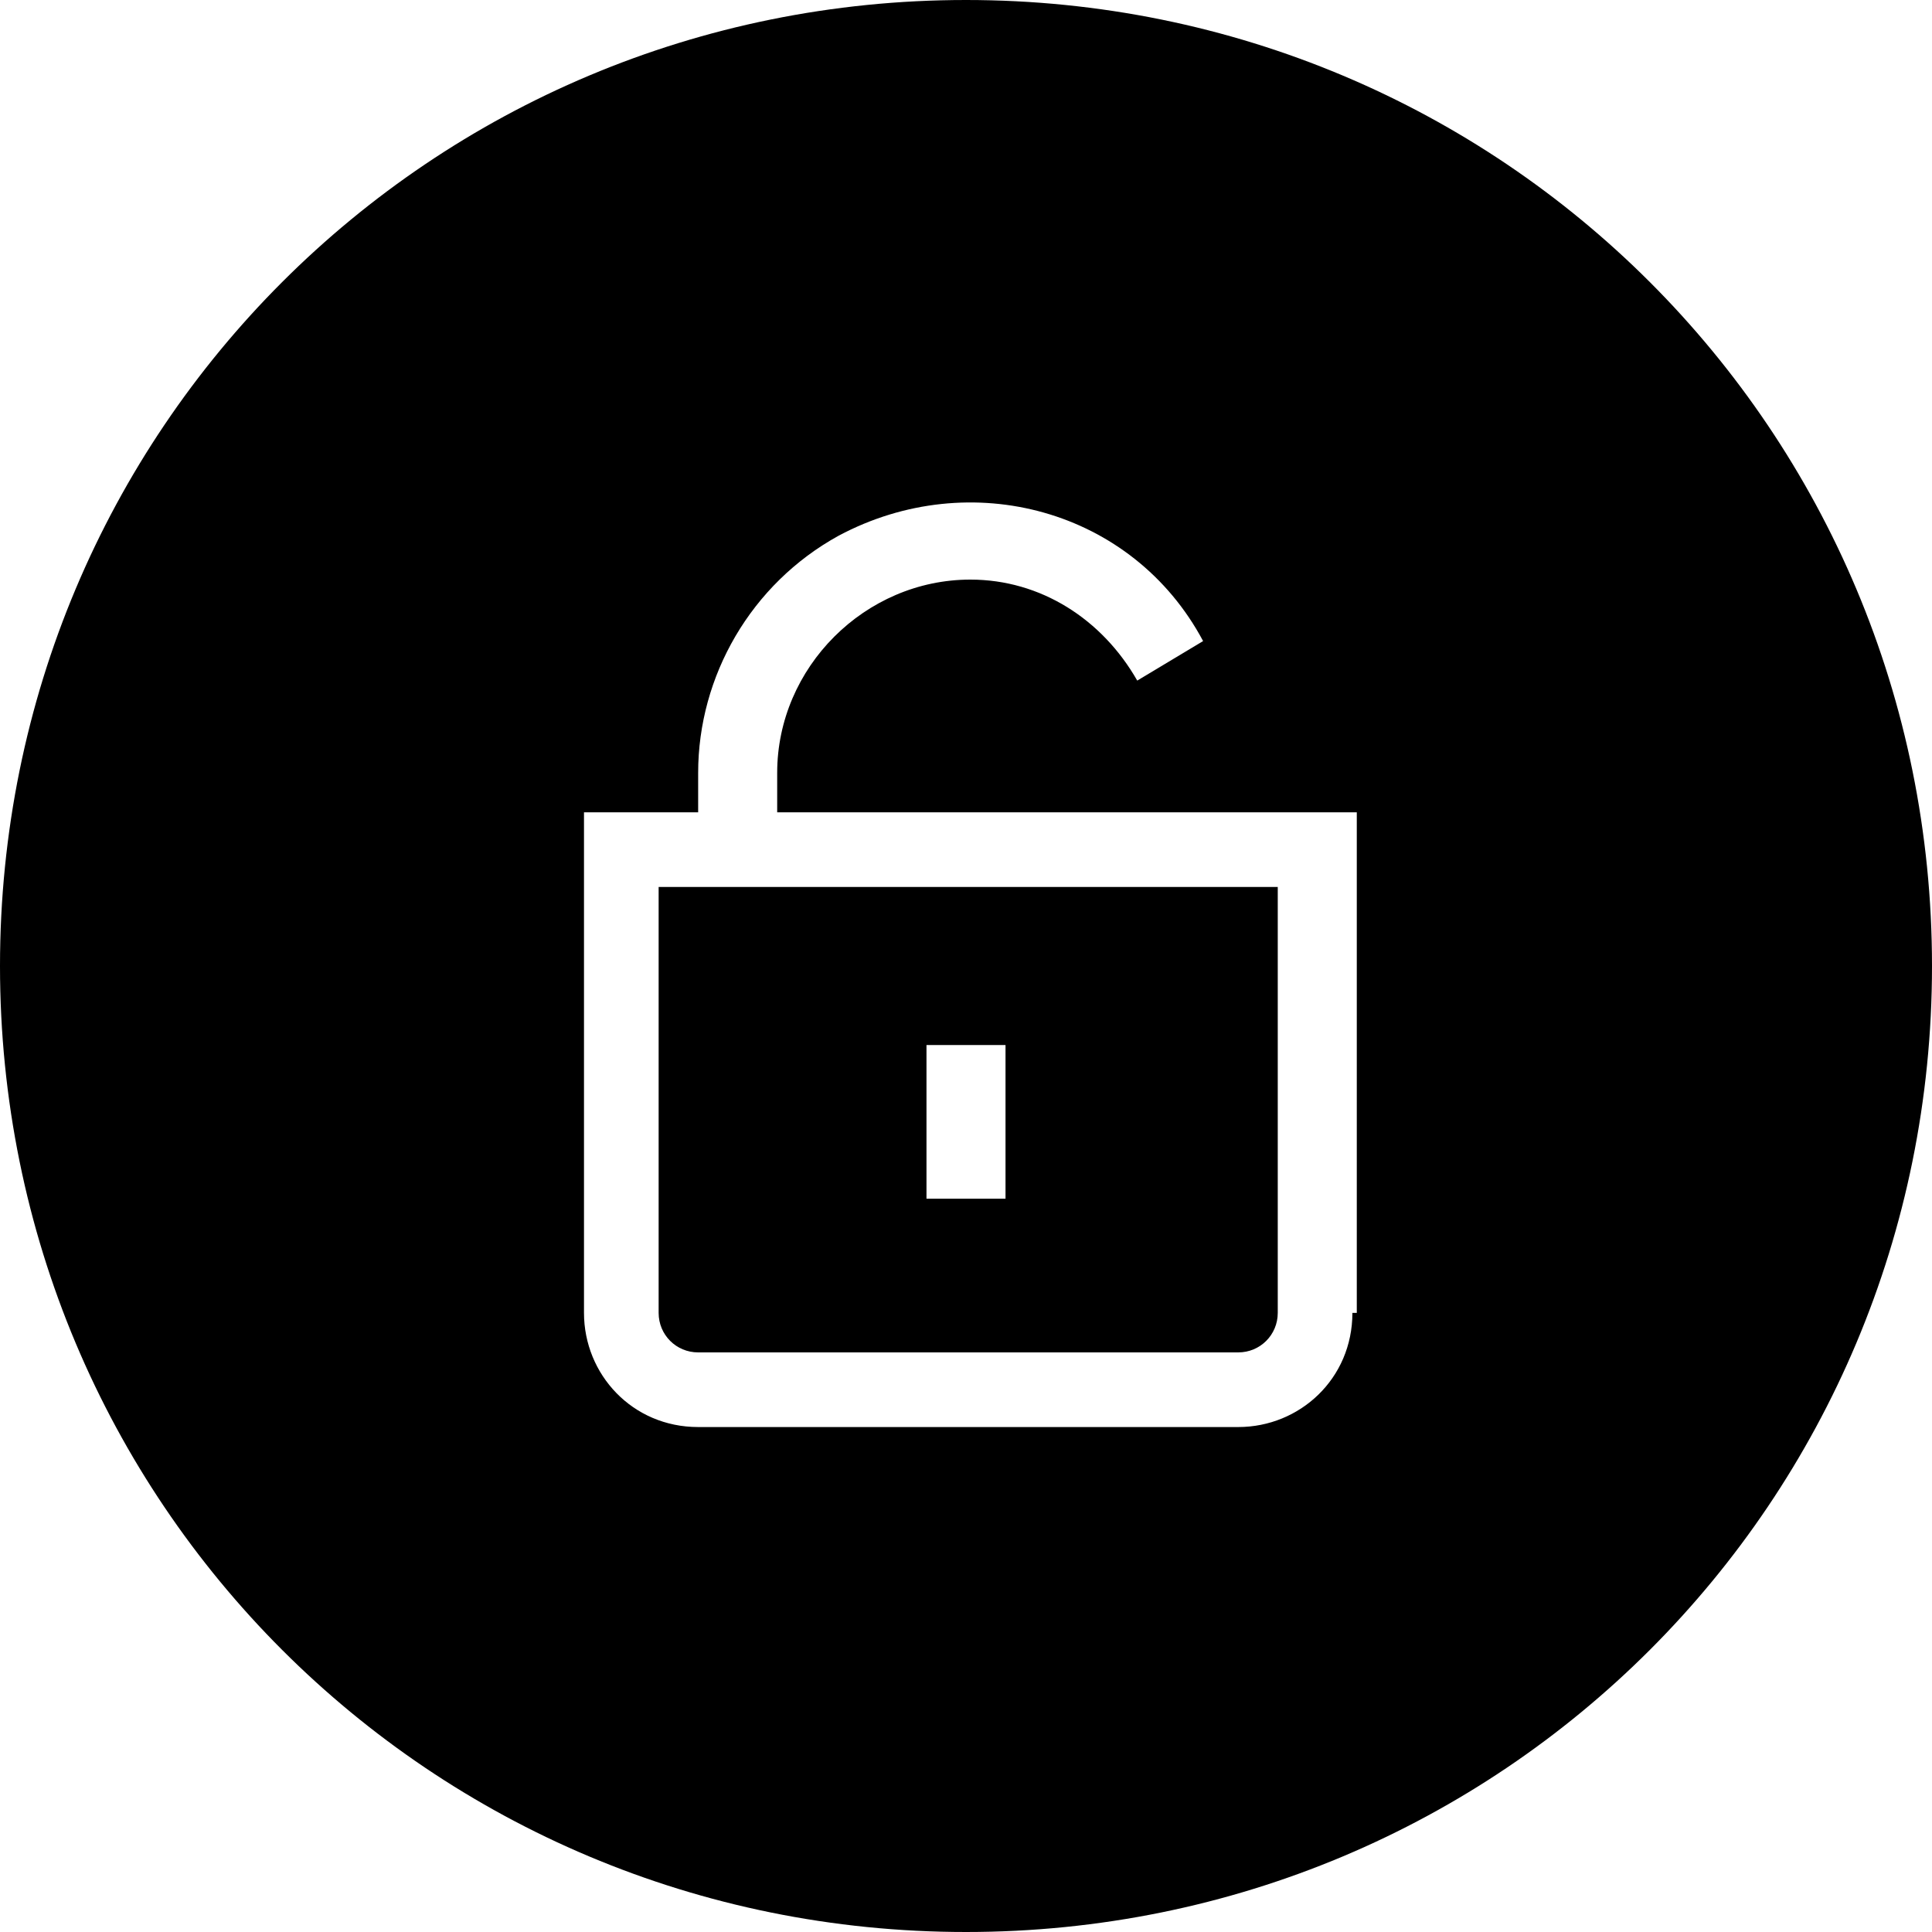
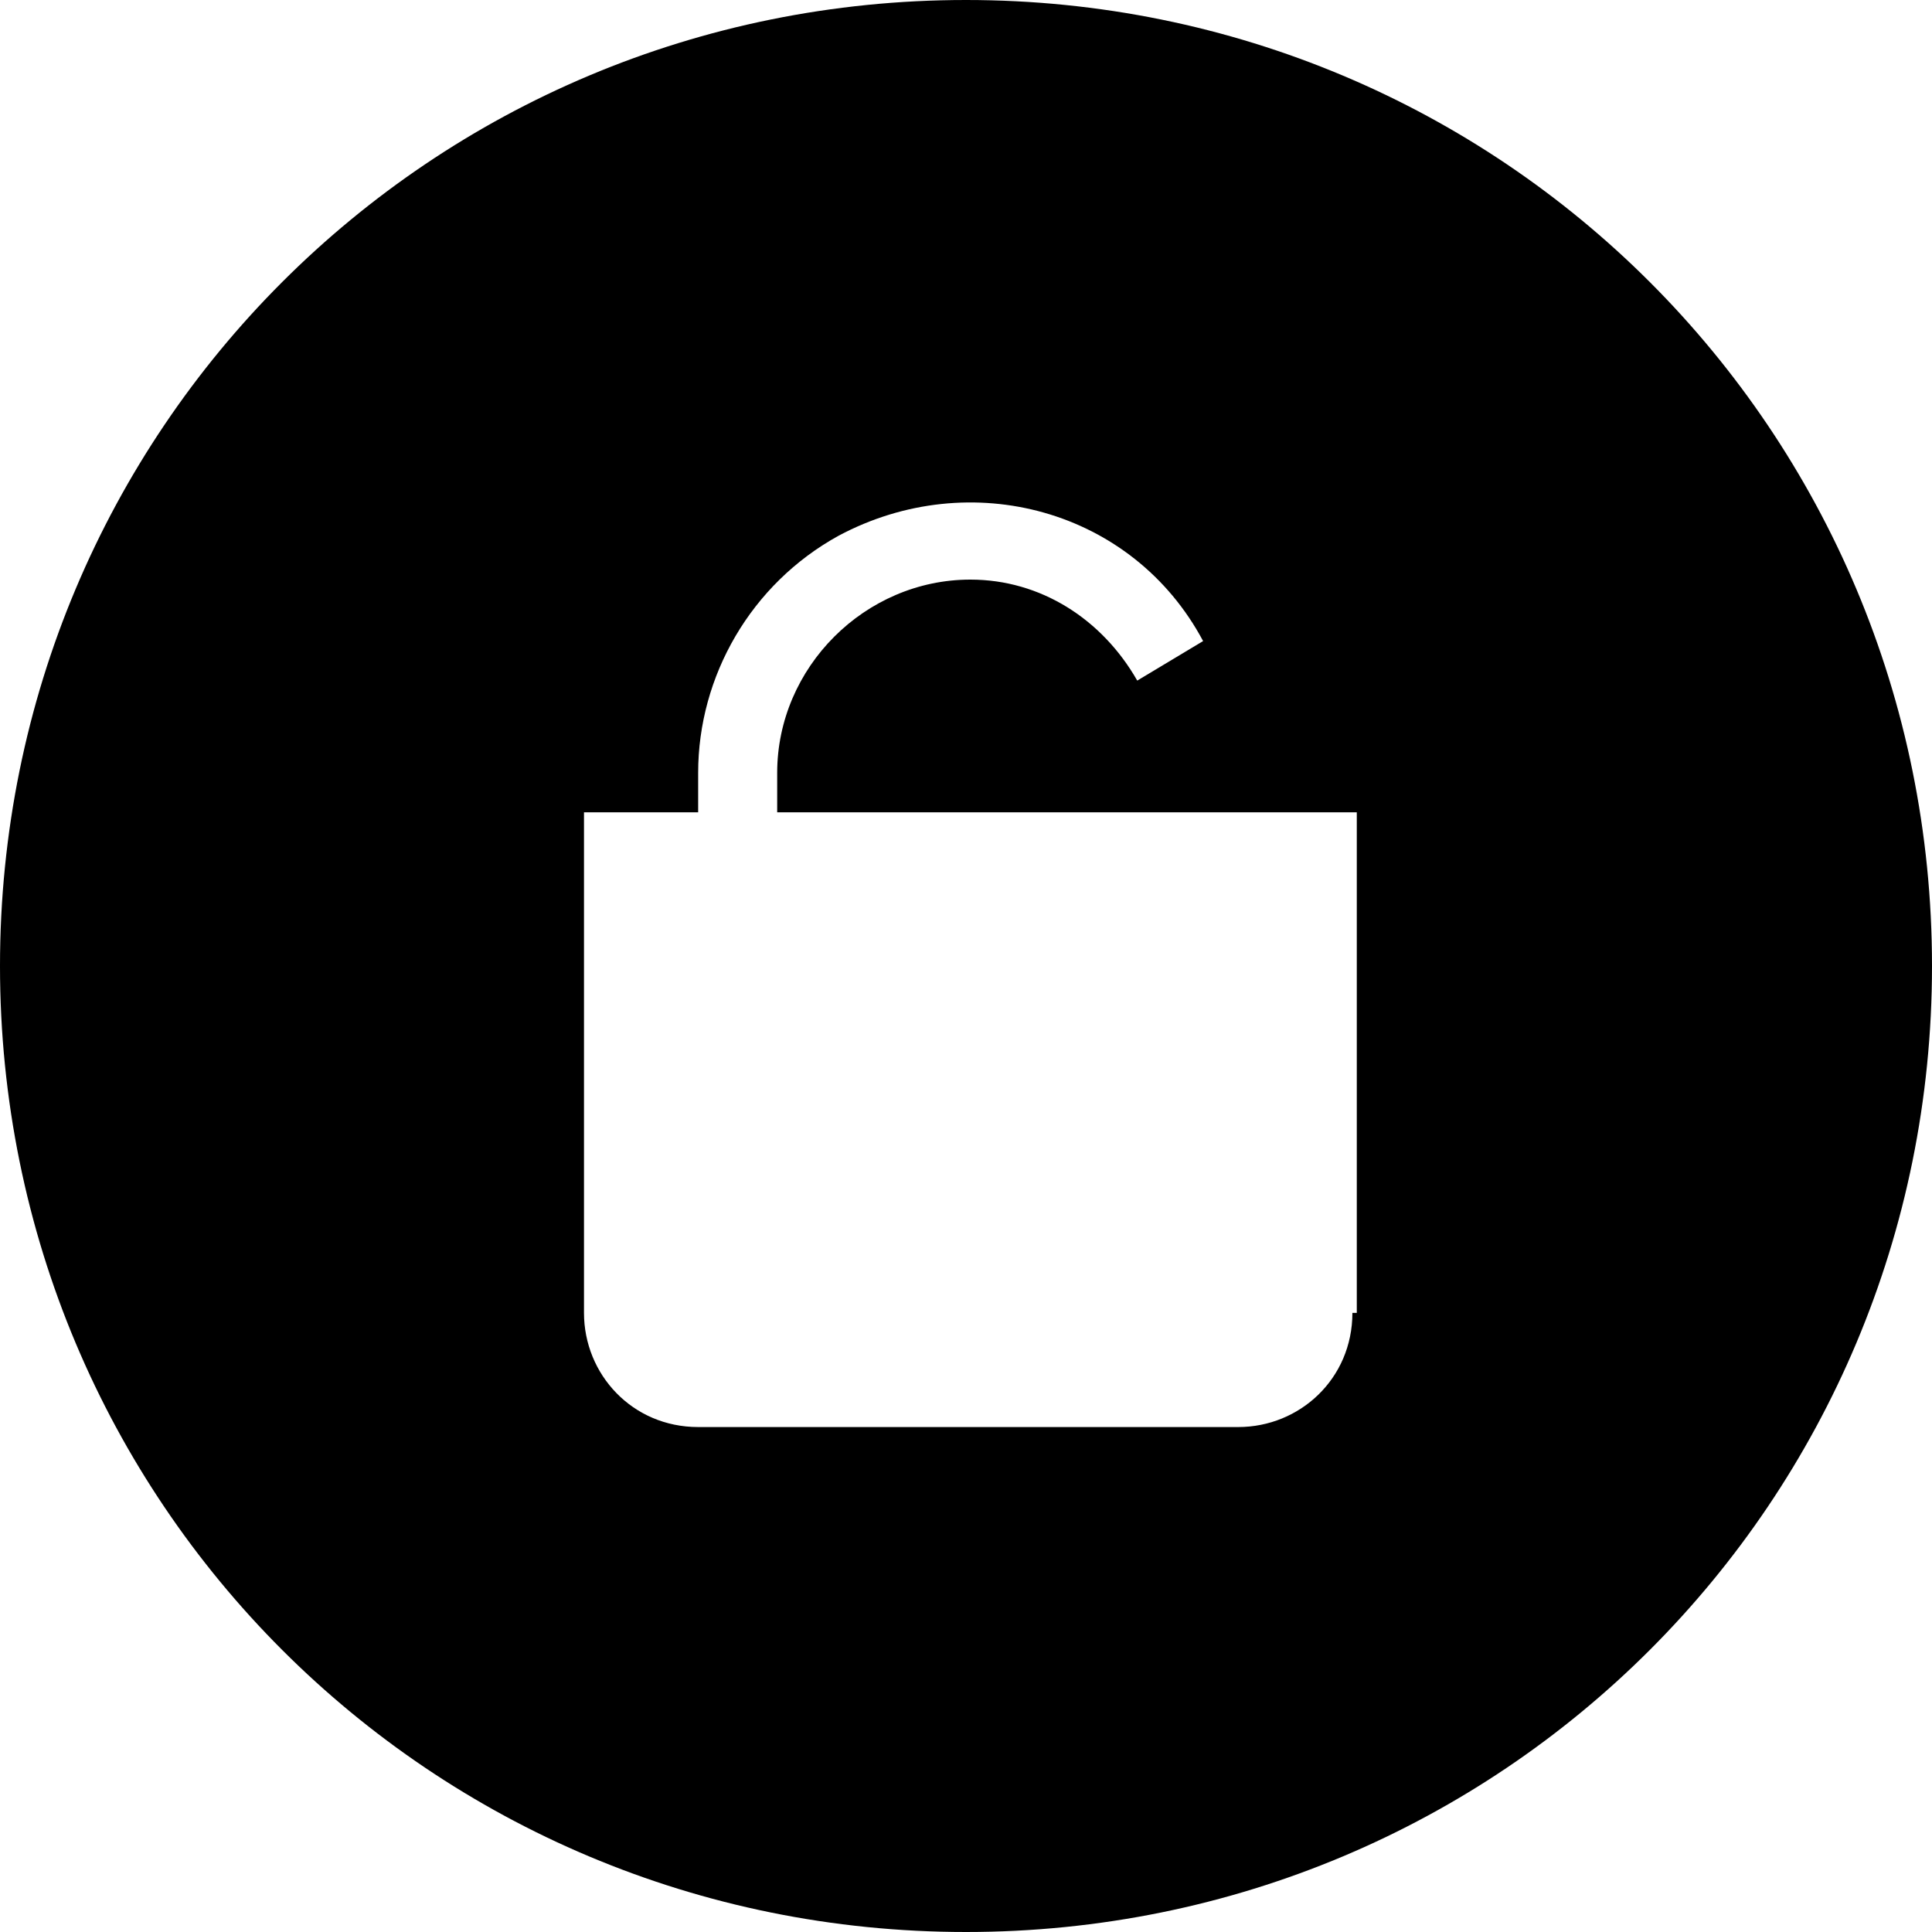
<svg xmlns="http://www.w3.org/2000/svg" version="1.1" id="Layer_1" x="0px" y="0px" viewBox="0 0 44 44" style="enable-background:new 0 0 44 44;" xml:space="preserve">
  <g>
-     <path d="M15,29.9c0,0.5,0.4,0.9,0.9,0.9h12.3c0.5,0,0.9-0.4,0.9-0.9v-9.7H15V29.9z M21.1,23.8h1.8v3.5h-1.8V23.8z" />
    <path d="M22,0C9.8,0,0,9.8,0,22s9.8,22,22,22s22-9.8,22-22S34.2,0,22,0z M30.8,29.9c0,1.5-1.2,2.6-2.6,2.6H15.9   c-1.5,0-2.6-1.2-2.6-2.6V18.5h2.6v-0.9c0-2.2,1.2-4.3,3.2-5.4c3-1.6,6.7-0.6,8.3,2.4l-1.5,0.9c-0.8-1.4-2.2-2.3-3.8-2.3   c-2.4,0-4.4,2-4.4,4.4v0.9h13.2V29.9z" />
  </g>
</svg>